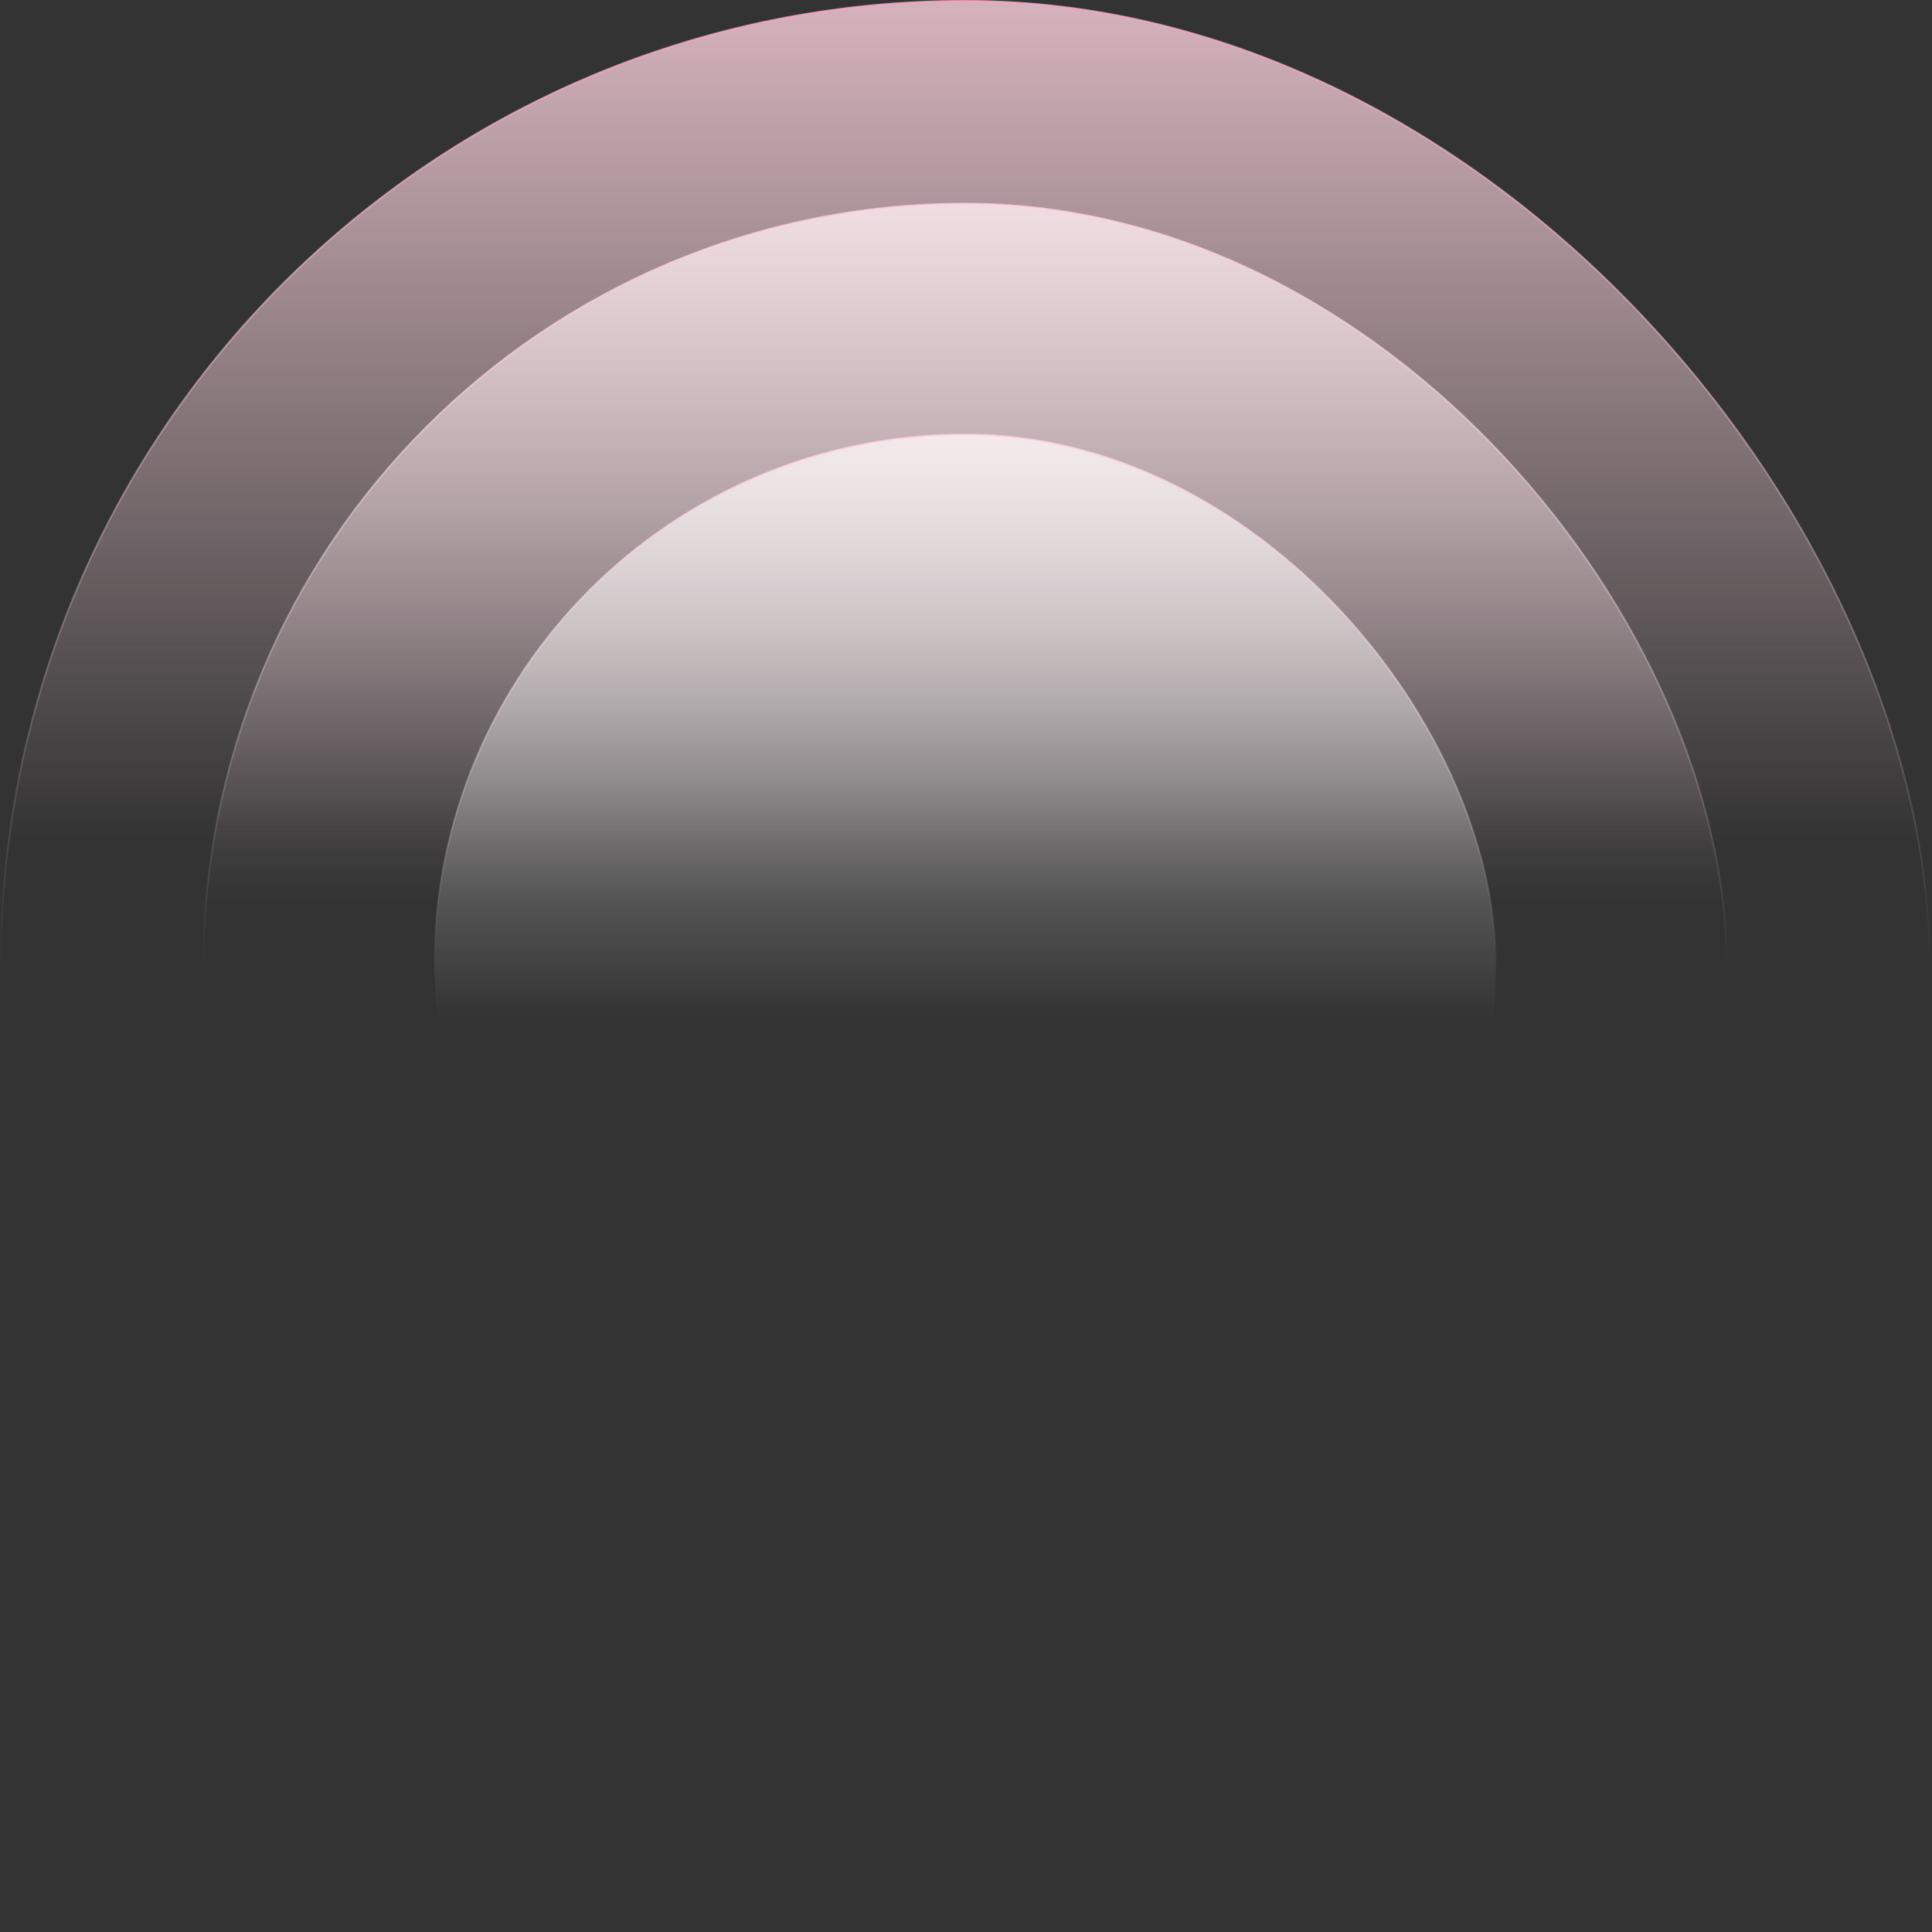
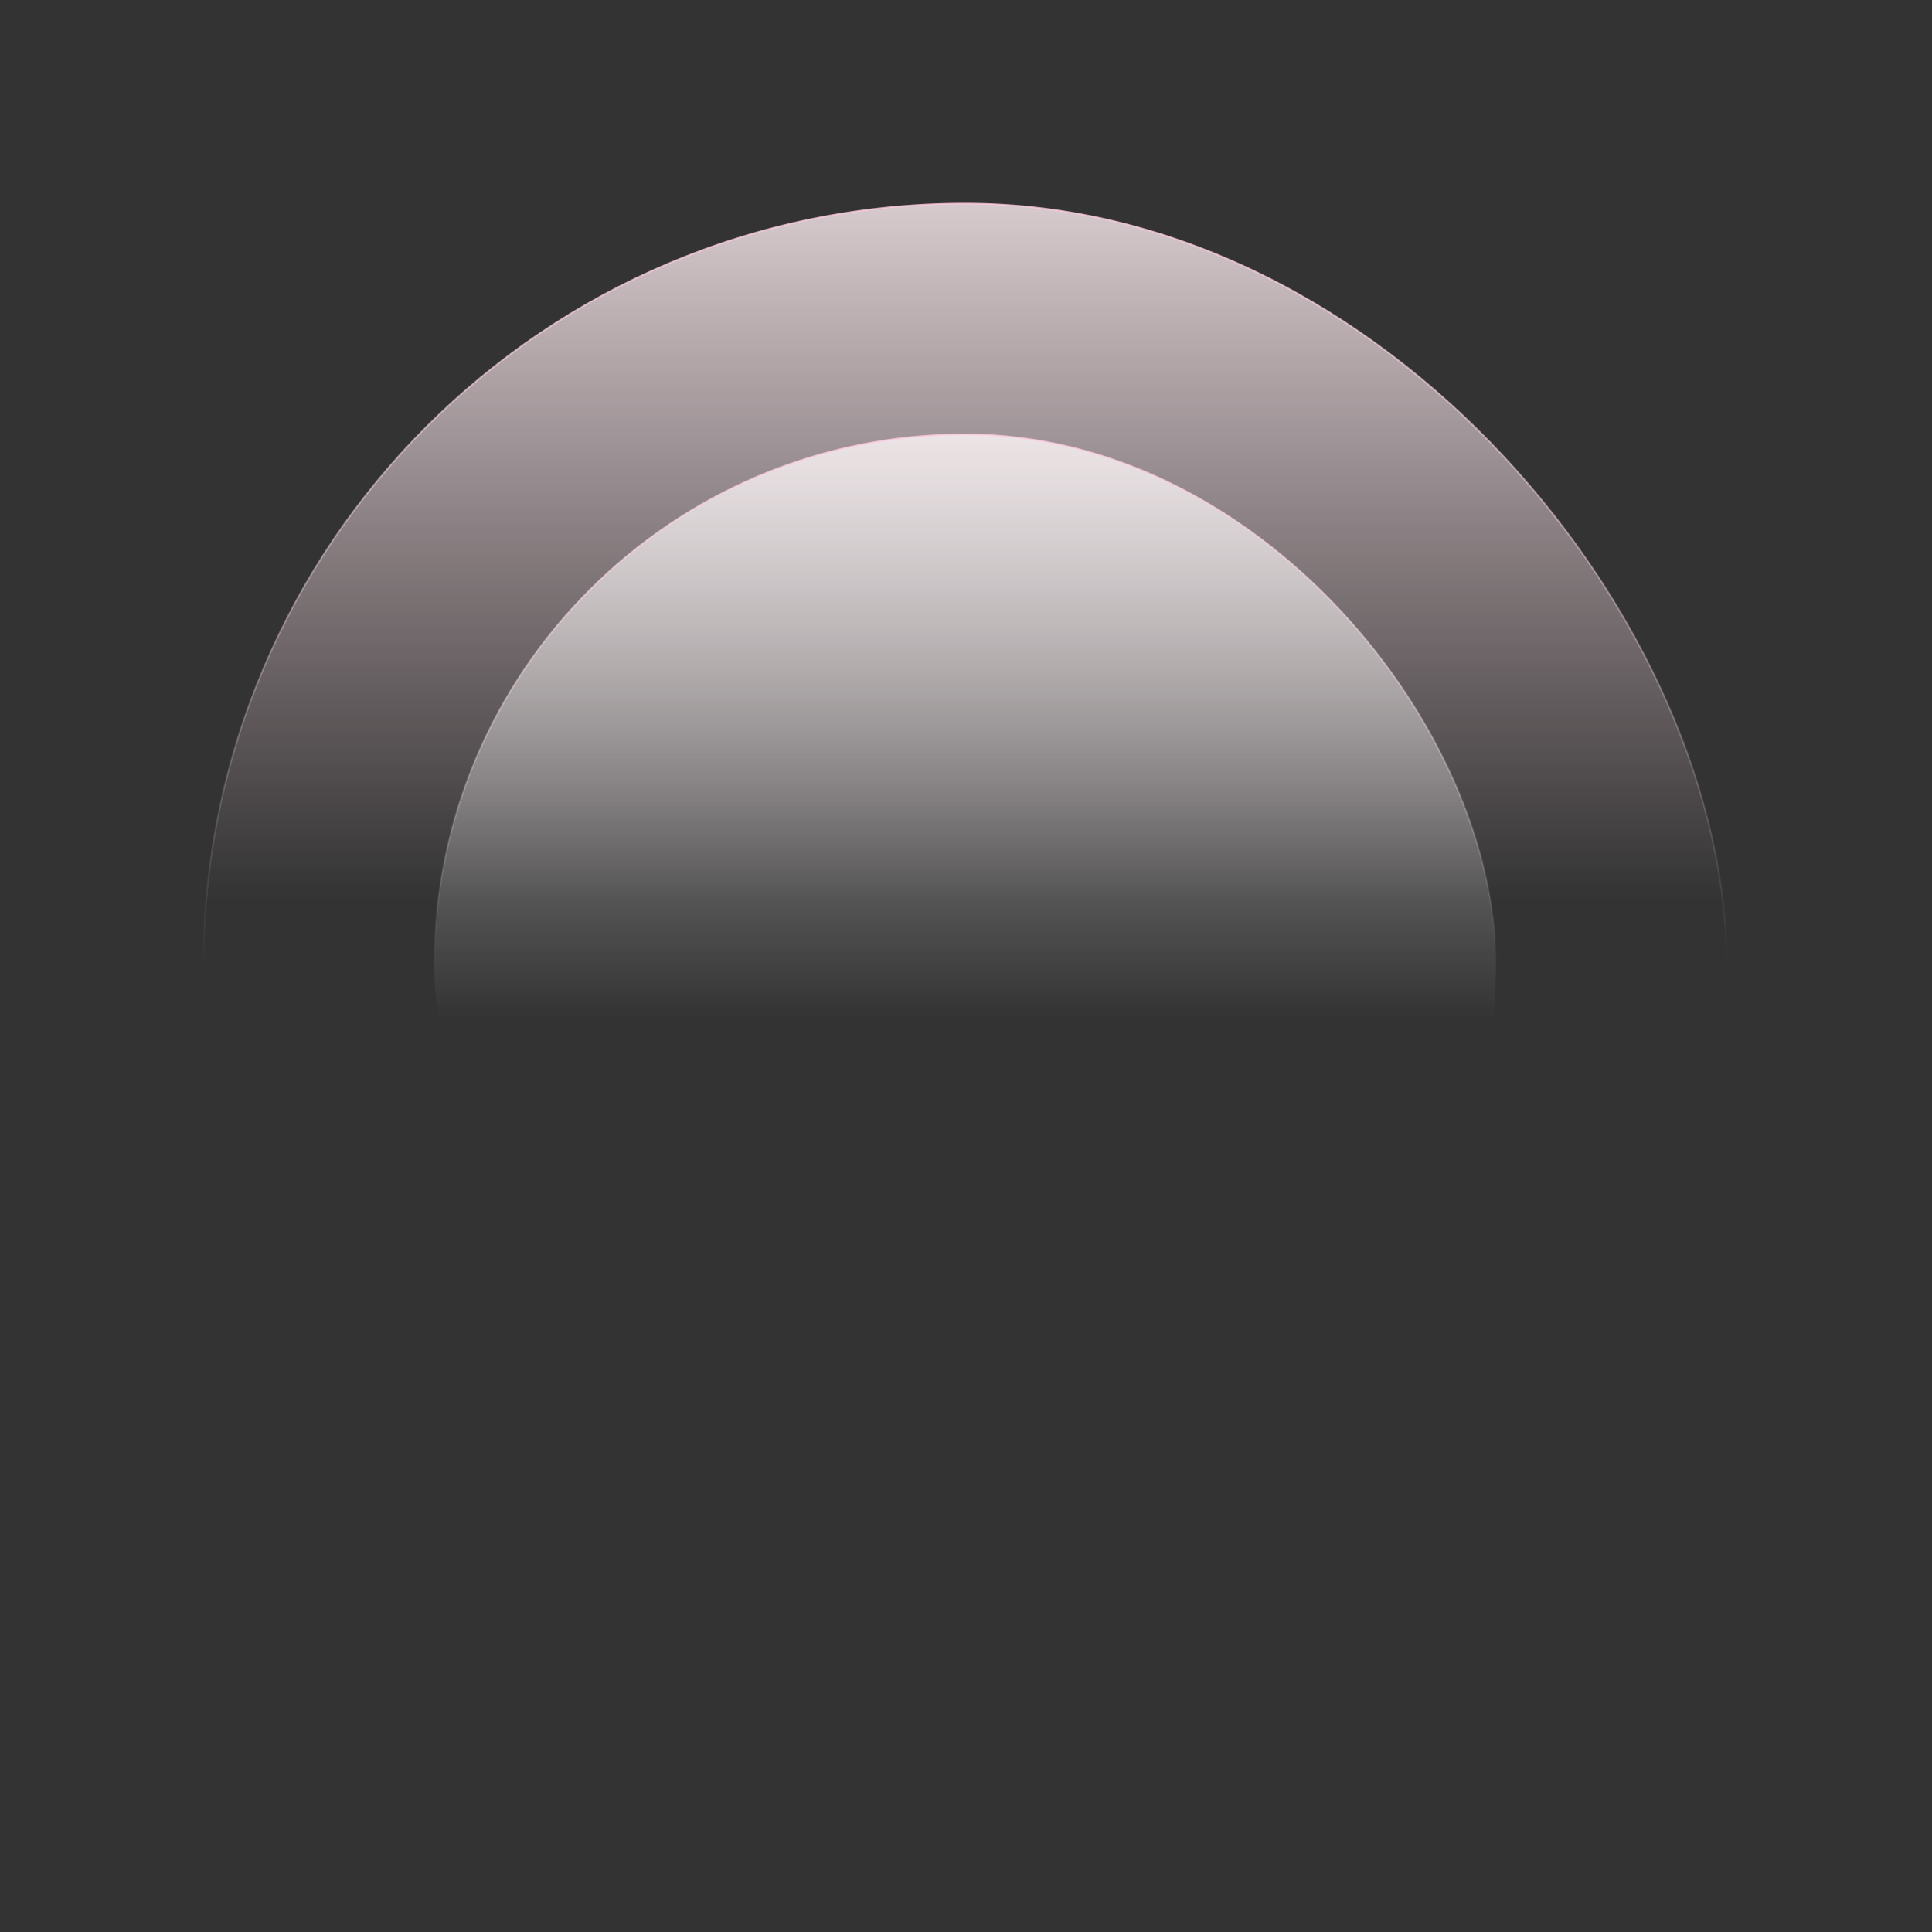
<svg xmlns="http://www.w3.org/2000/svg" width="1172" height="1172" viewBox="0 0 1172 1172" fill="none">
  <rect x="0" y="0" width="1172" height="1172" fill="#333333" stroke="none" />
-   <rect opacity="0.8" x="0.5" y="0.5" width="1170.05" height="1170.05" rx="585.026" fill="url(#paint0_linear_1729_14999)" stroke="url(#paint1_linear_1729_14999)" />
  <rect opacity="0.8" x="123.473" y="123.5" width="924" height="924" rx="462" fill="url(#paint2_linear_1729_14999)" stroke="url(#paint3_linear_1729_14999)" />
  <rect opacity="0.8" x="263.473" y="263.5" width="644" height="644" rx="322" fill="url(#paint4_linear_1729_14999)" stroke="url(#paint5_linear_1729_14999)" />
  <defs>
    <linearGradient id="paint0_linear_1729_14999" x1="604.792" y1="510.976" x2="604.792" y2="-6.33e-05" gradientUnits="userSpaceOnUse">
      <stop stop-color="#FFDDE6" stop-opacity="0" />
      <stop offset="1" stop-color="#FFD3DE" />
    </linearGradient>
    <linearGradient id="paint1_linear_1729_14999" x1="585.526" y1="0" x2="585.526" y2="584.897" gradientUnits="userSpaceOnUse">
      <stop stop-color="#FFA3C6" />
      <stop offset="1" stop-color="white" stop-opacity="0" />
    </linearGradient>
    <linearGradient id="paint2_linear_1729_14999" x1="600.691" y1="547.111" x2="600.691" y2="123" gradientUnits="userSpaceOnUse">
      <stop stop-color="#FFDDE6" stop-opacity="0" />
      <stop offset="1" stop-color="#FFF0F4" />
    </linearGradient>
    <linearGradient id="paint3_linear_1729_14999" x1="585.473" y1="123" x2="585.473" y2="585.003" gradientUnits="userSpaceOnUse">
      <stop stop-color="#FFCCE0" />
      <stop offset="1" stop-color="white" stop-opacity="0" />
    </linearGradient>
    <linearGradient id="paint4_linear_1729_14999" x1="596.084" y1="618.463" x2="596.084" y2="263" gradientUnits="userSpaceOnUse">
      <stop stop-color="white" stop-opacity="0" />
      <stop offset="1" stop-color="#FFF8F9" />
    </linearGradient>
    <linearGradient id="paint5_linear_1729_14999" x1="585.473" y1="263" x2="585.473" y2="585.154" gradientUnits="userSpaceOnUse">
      <stop stop-color="#FFCCE0" />
      <stop offset="1" stop-color="white" stop-opacity="0" />
    </linearGradient>
  </defs>
</svg>